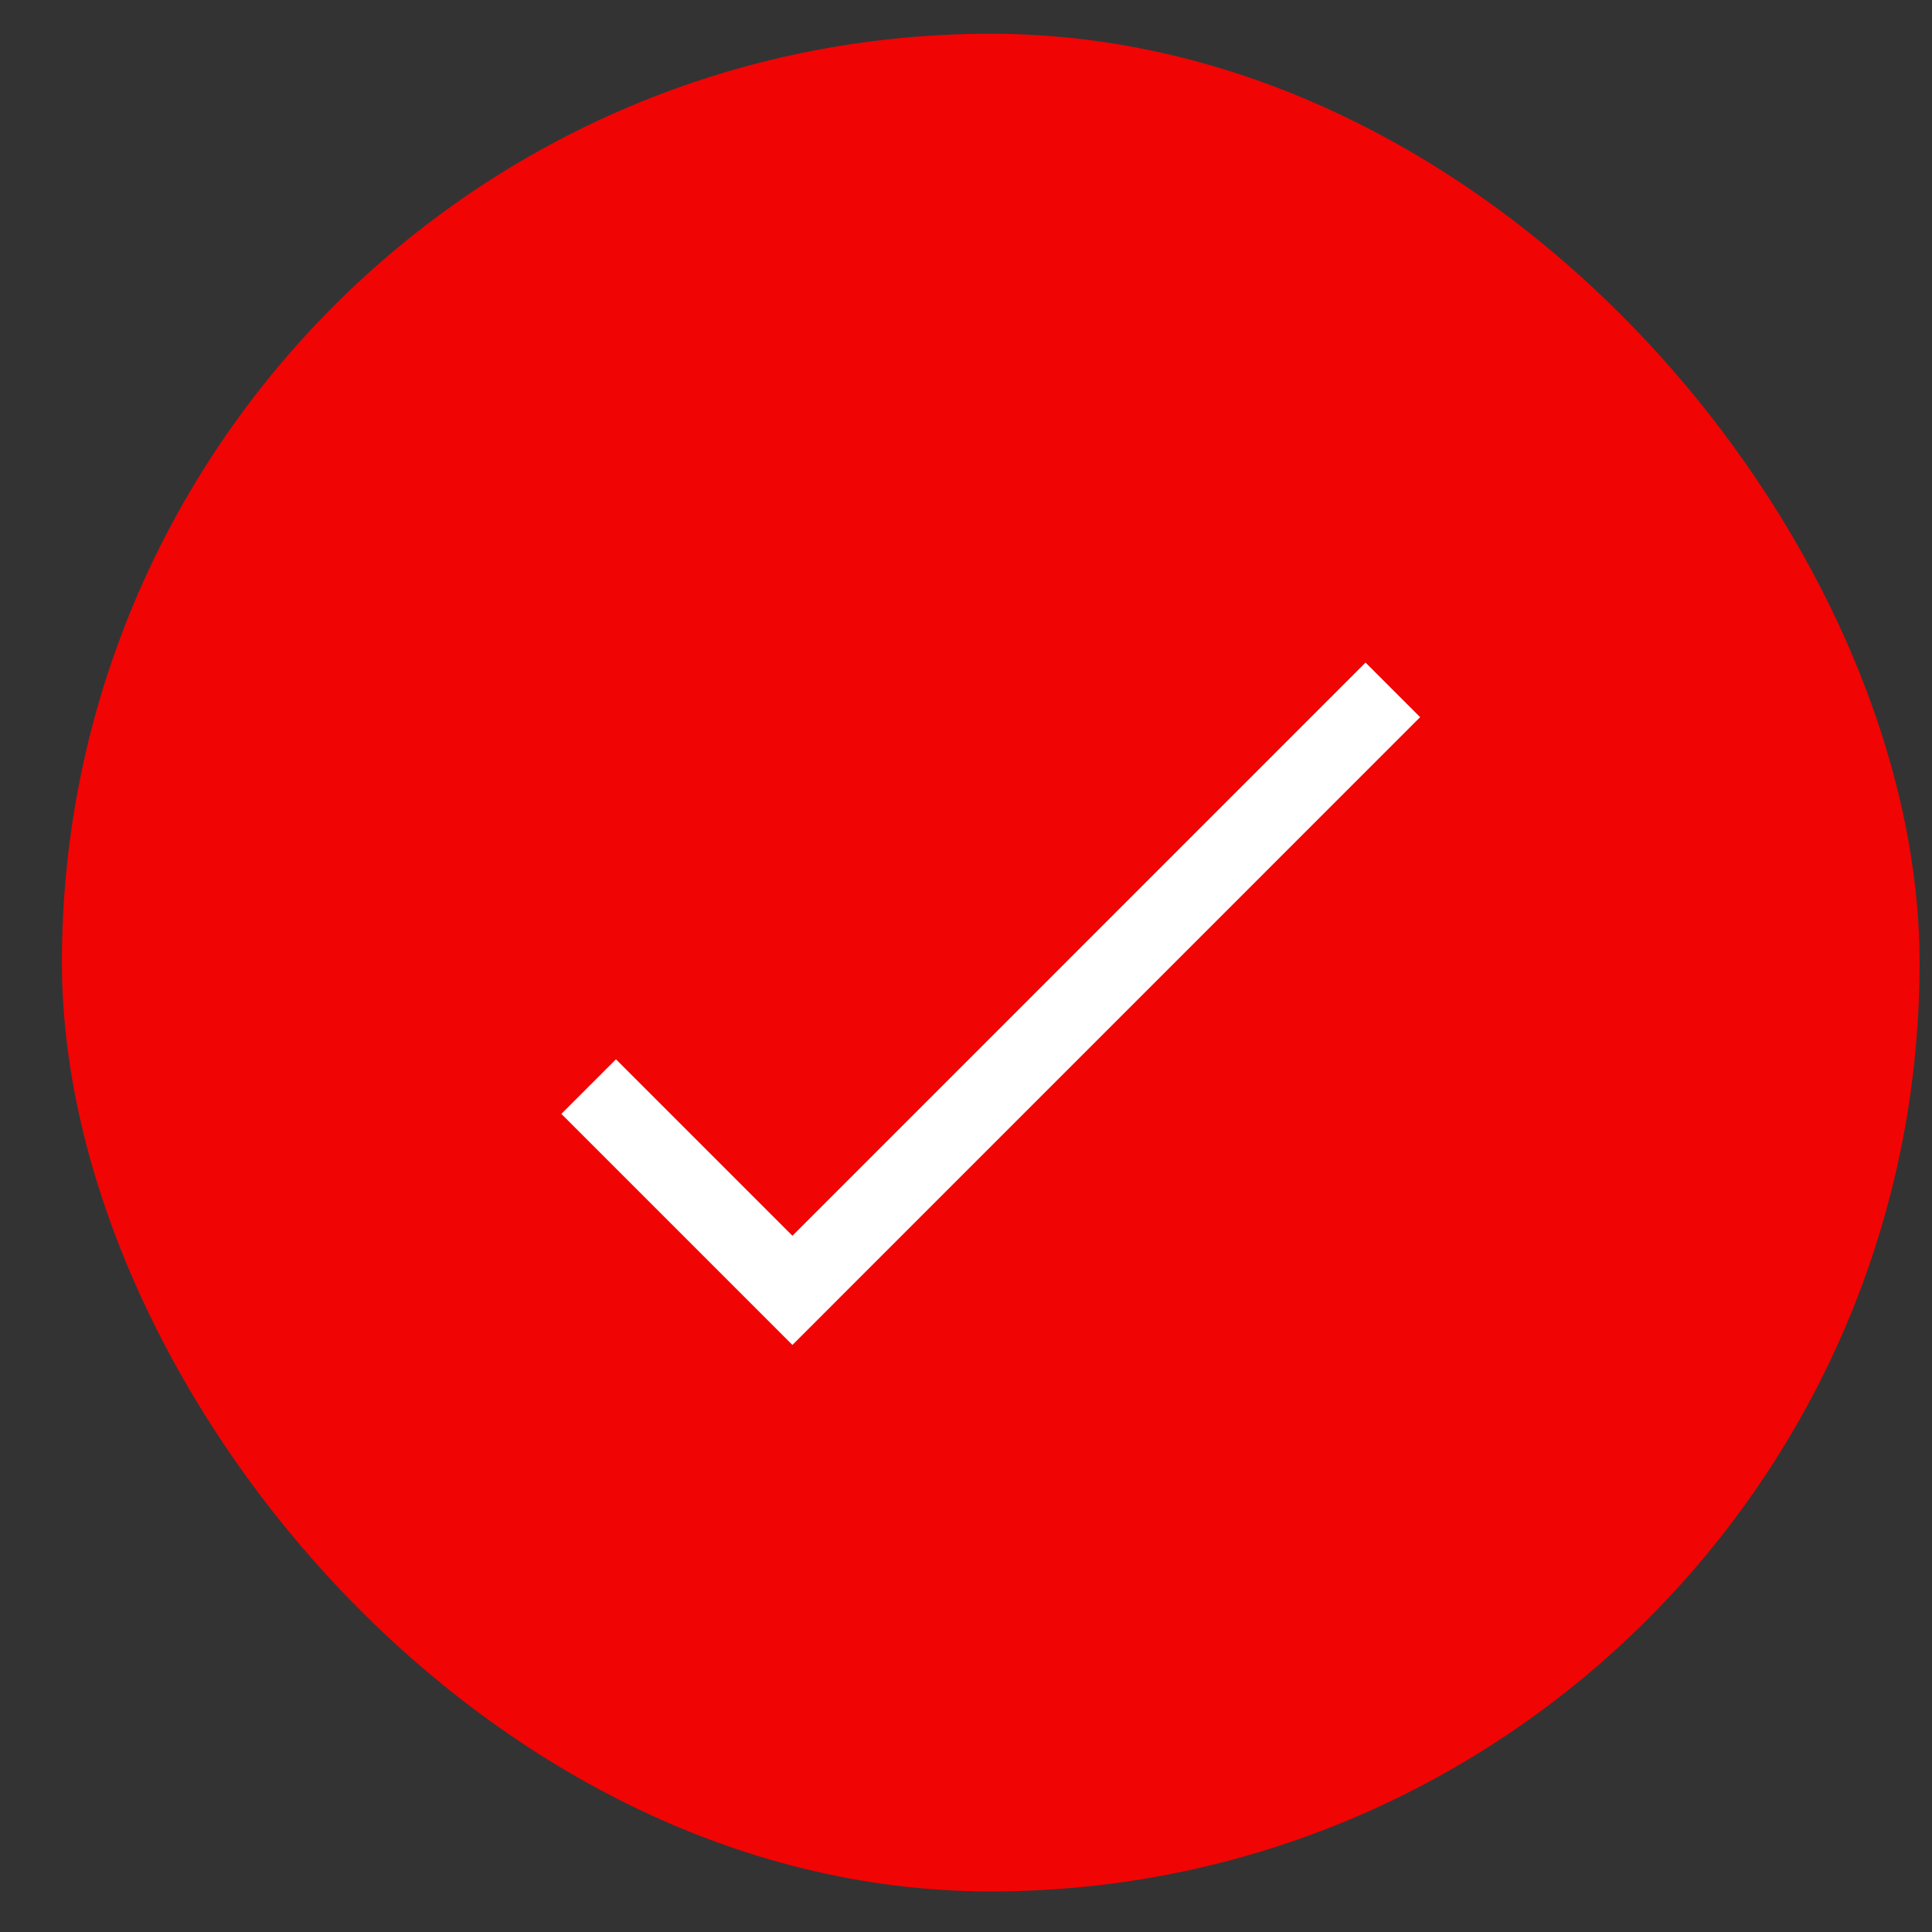
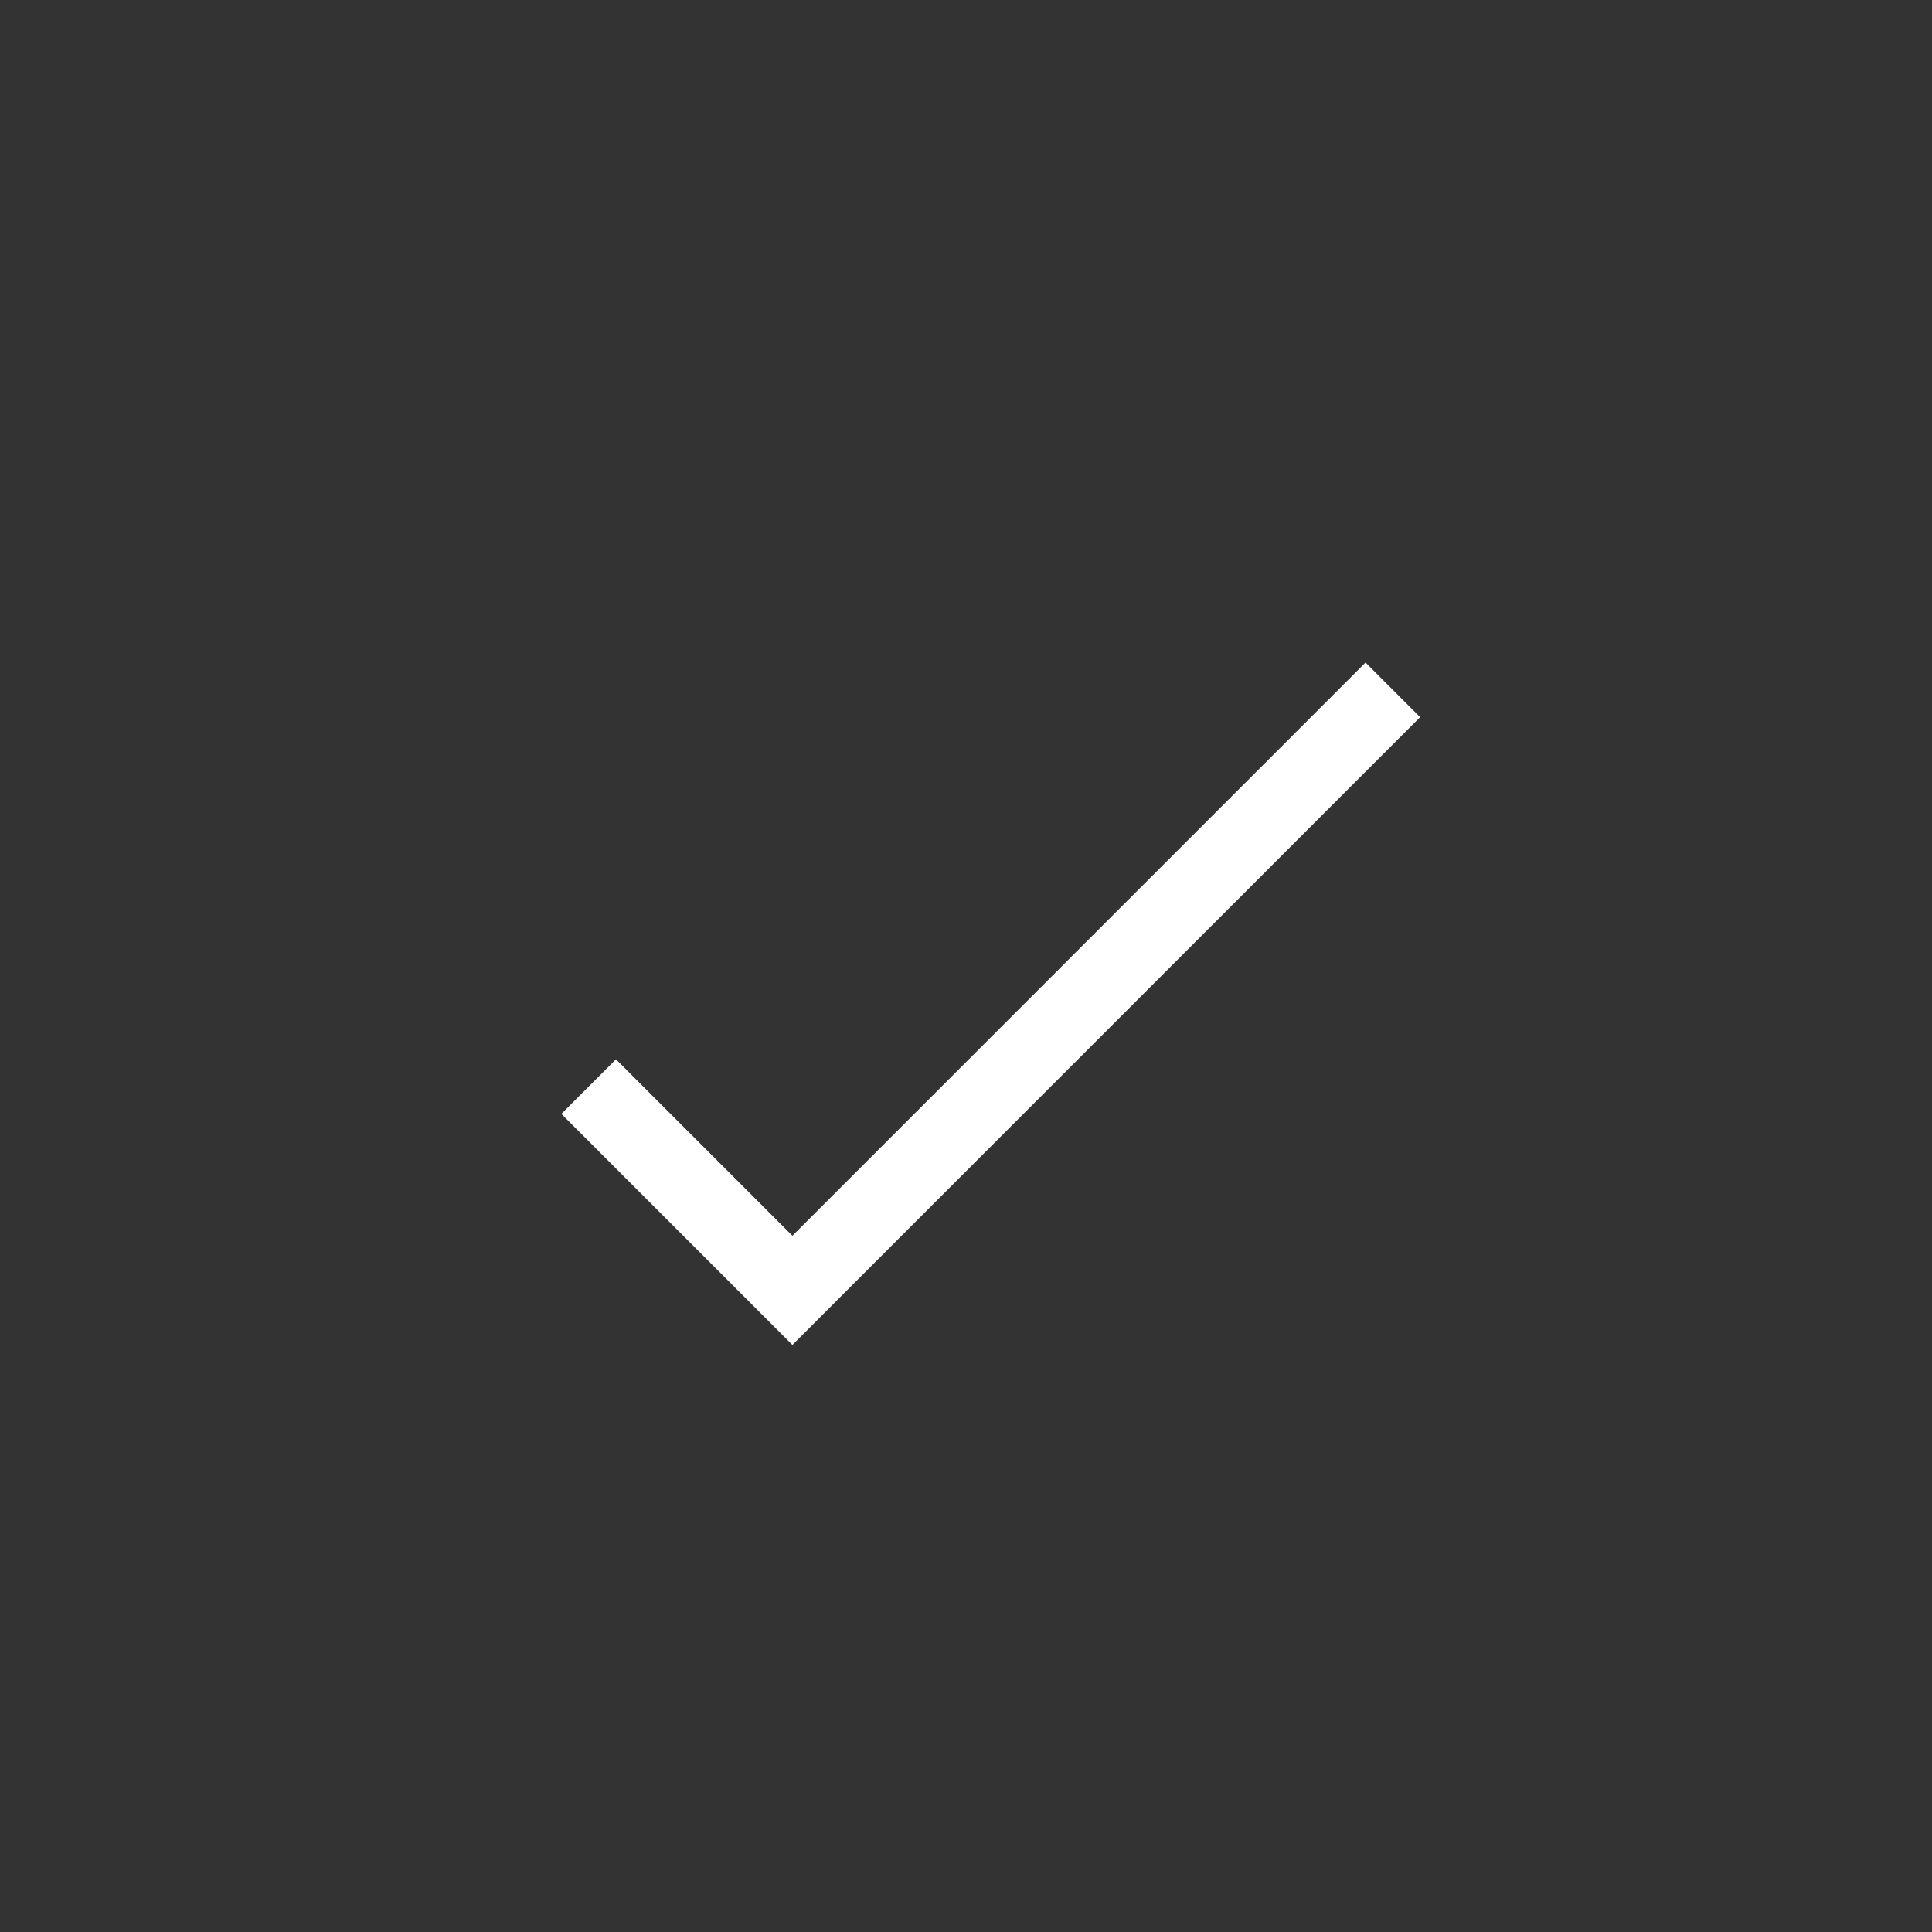
<svg xmlns="http://www.w3.org/2000/svg" width="26" height="26" viewBox="0 0 26 26" fill="none">
  <rect x="0" y="0" width="26" height="26" fill="#333333" stroke="none" />
-   <rect x="0.833" y="0.454" width="25" height="25" rx="12.5" fill="#F10404" />
  <path d="M18.744 9.284L10.664 17.365L7.922 14.623" stroke="white" stroke-width="1.039" />
</svg>